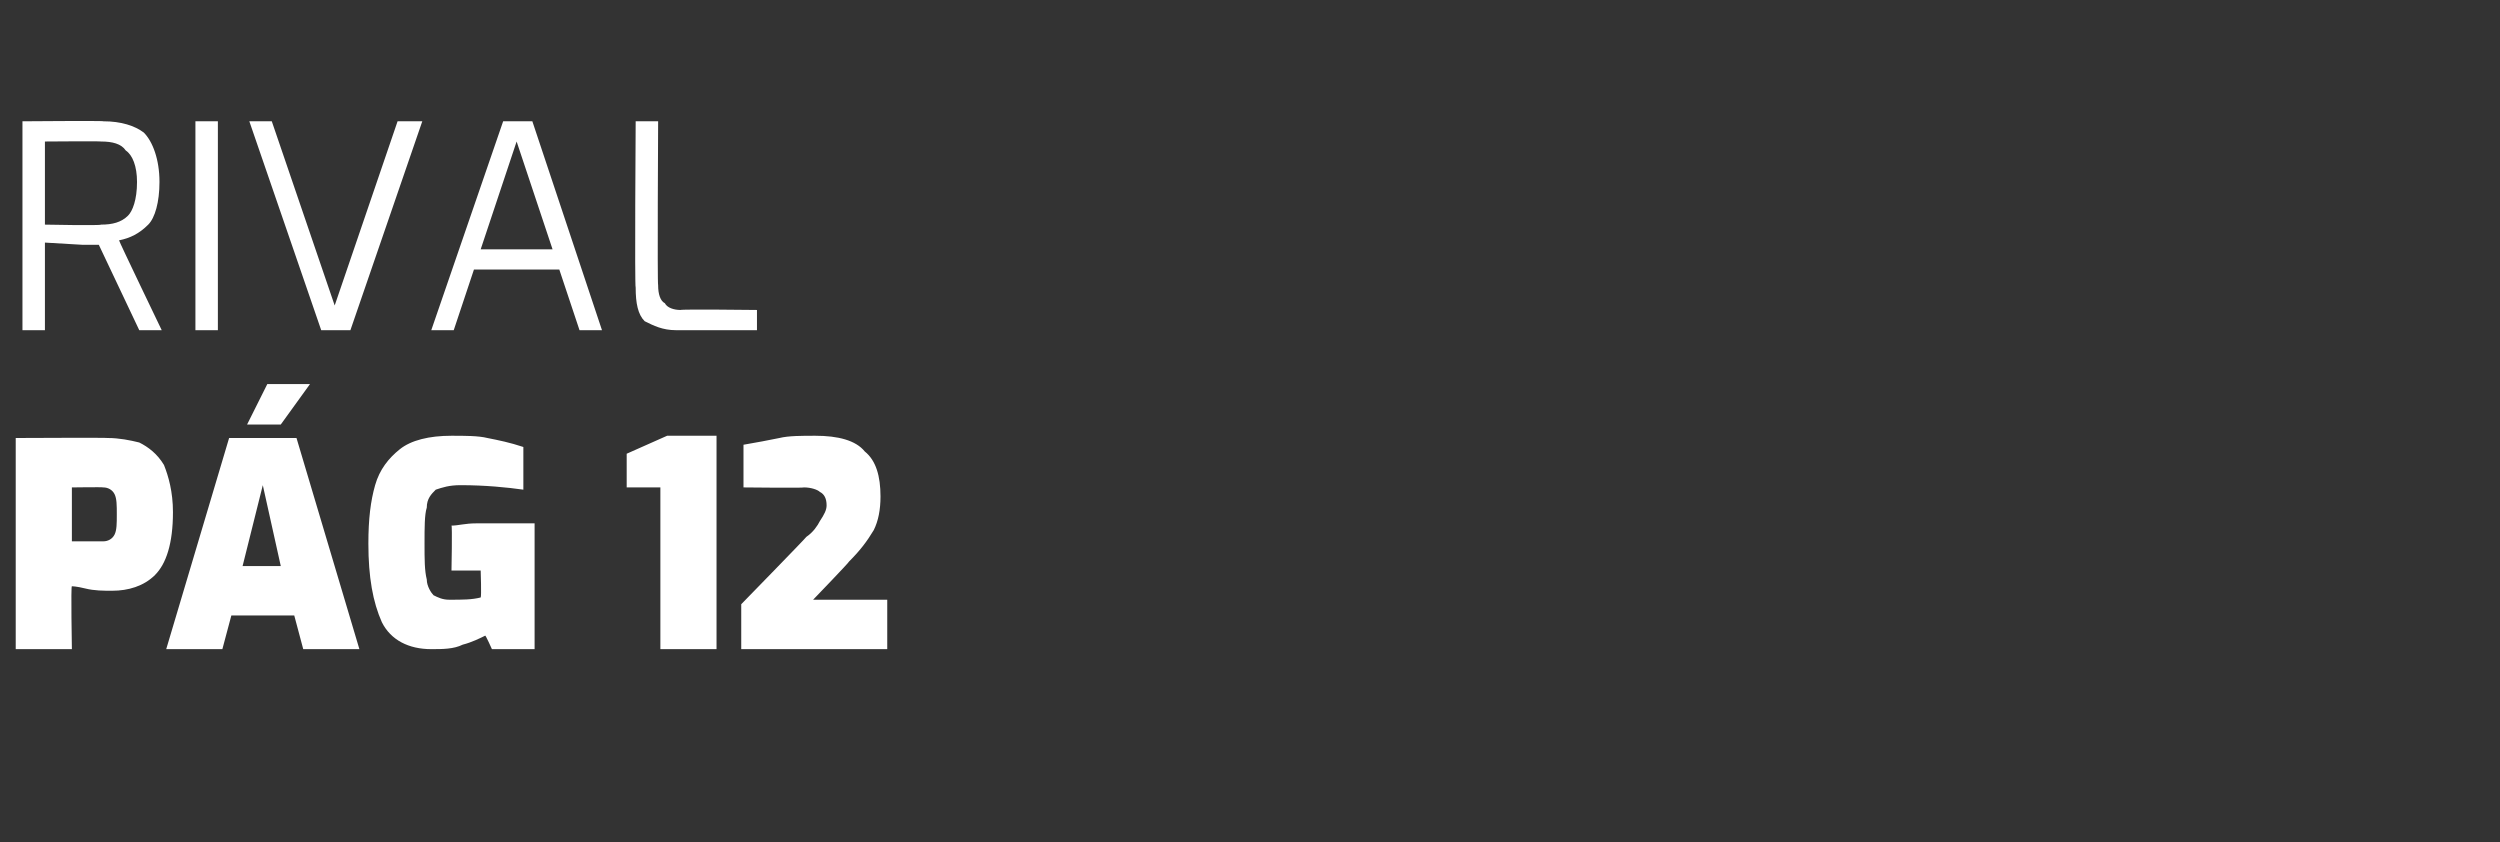
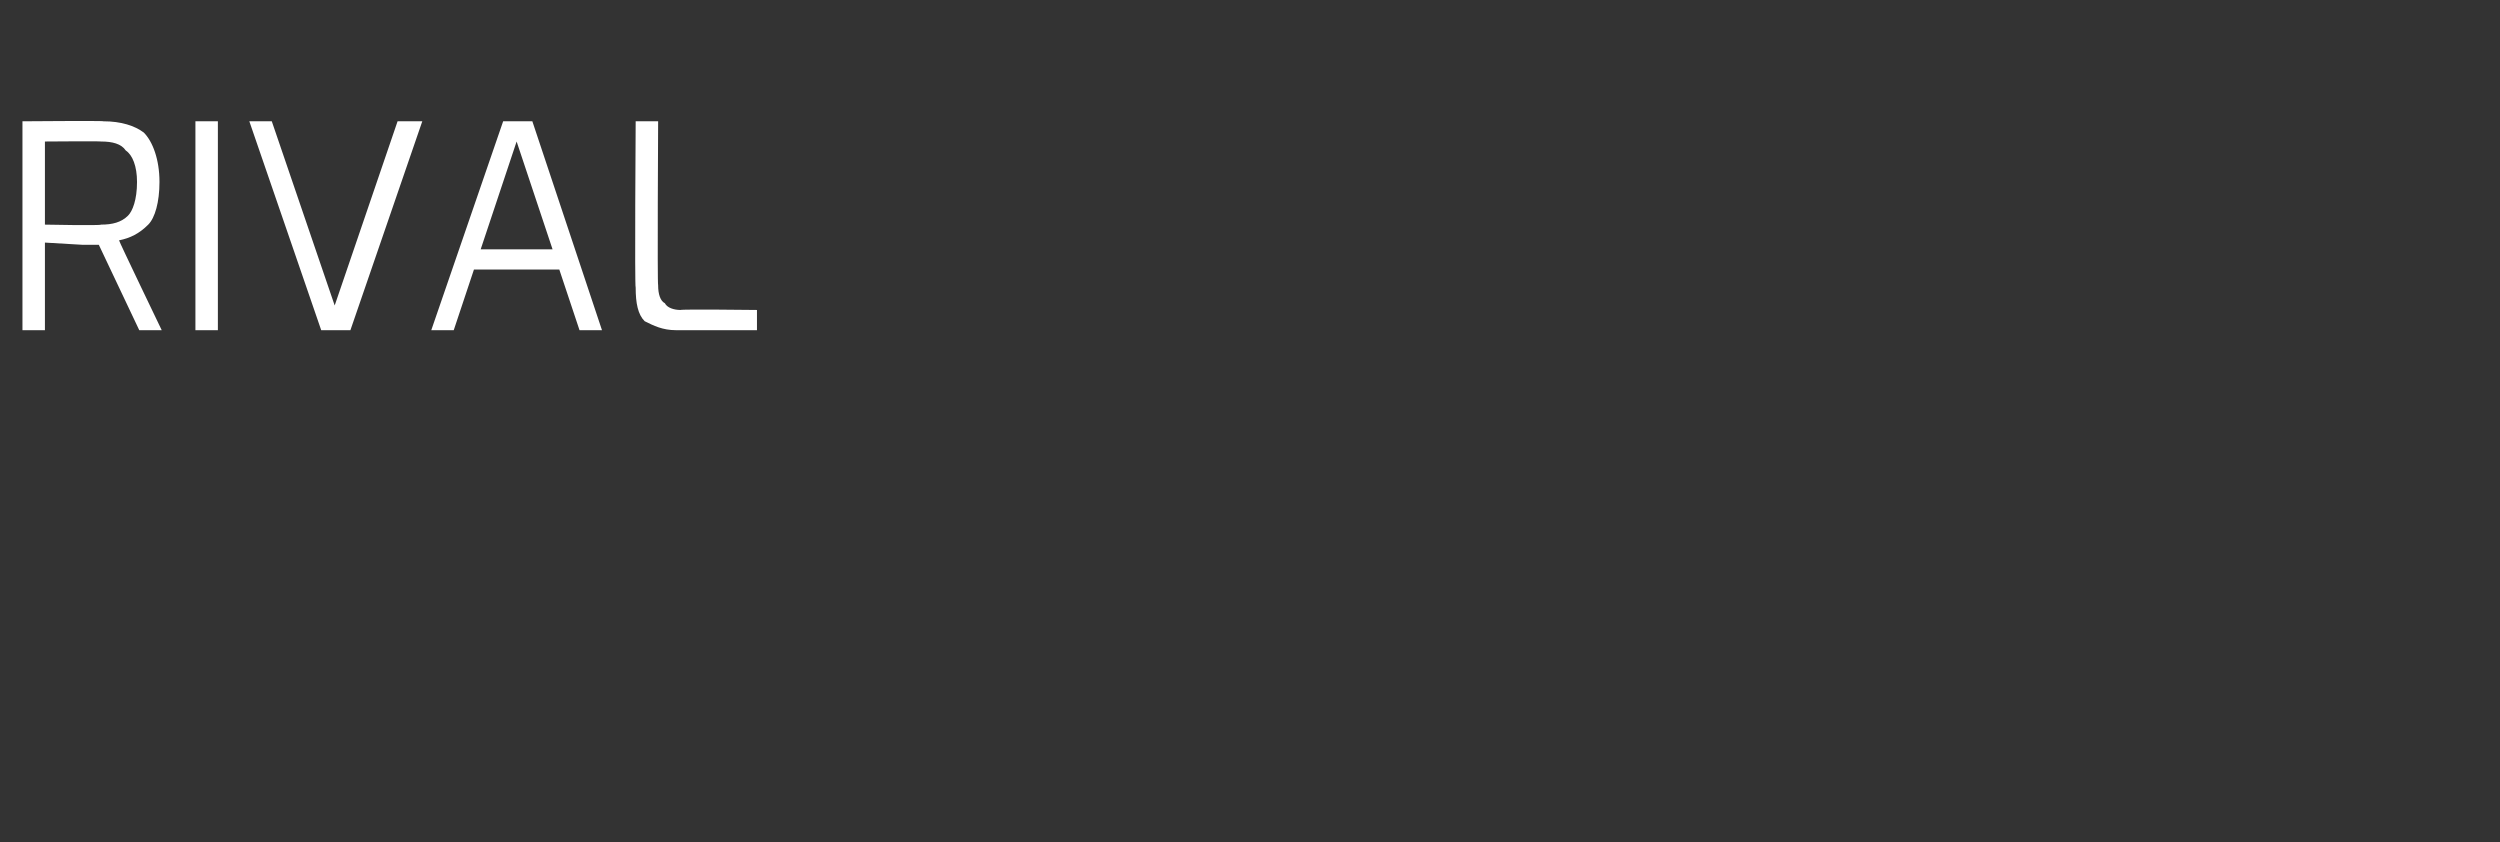
<svg xmlns="http://www.w3.org/2000/svg" version="1.1" width="111.3px" height="37.5px" viewBox="0 -2 111.3 37.5" style="top:-2px">
  <rect x="0" y="-2" width="111.3" height="37.5" fill="#333333" stroke="none" />
  <desc>RIVAL P G 12</desc>
  <defs />
  <g id="Polygon30710">
-     <path d="m.7 17.5s4.12-.02 4.1 0c.5 0 1 .1 1.4.2c.4.2.8.5 1.1 1c.2.5.4 1.2.4 2.1c0 1.4-.3 2.3-.8 2.8c-.5.5-1.2.7-1.9.7c-.4 0-.8 0-1.2-.1c-.4-.1-.6-.1-.6-.1c-.05-.05 0 2.8 0 2.8H.7v-9.4zm3.9 4.6c.2 0 .4-.1.5-.3c.1-.2.1-.5.1-.9c0-.4 0-.7-.1-.9c-.1-.2-.3-.3-.5-.3c-.03-.02-1.4 0-1.4 0v2.4h1.4zm5.6-4.6h3l2.8 9.4h-2.5l-.4-1.5h-2.8l-.4 1.5H7.4l2.8-9.4zm2.3 5.7l-.8-3.6l-.9 3.6h1.7zm-.6-8.1h1.9l-1.3 1.8H11l.9-1.8zm7.3 11.8c-1 0-1.8-.4-2.2-1.2c-.4-.9-.6-2-.6-3.5c0-1.1.1-1.9.3-2.6c.2-.7.6-1.2 1.1-1.6c.5-.4 1.3-.6 2.3-.6c.6 0 1.2 0 1.6.1c.5.1 1 .2 1.6.4v1.9c-.7-.1-1.7-.2-2.8-.2c-.5 0-.8.1-1.1.2c-.2.2-.4.4-.4.8c-.1.3-.1.9-.1 1.6c0 .7 0 1.2.1 1.6c0 .3.2.6.3.7c.2.1.4.2.7.2c.6 0 1 0 1.4-.1c.04-.03 0-1.2 0-1.2h-1.3s.04-2 0-2c.3 0 .6-.1 1.1-.1h2.6v5.6h-1.9s-.28-.63-.3-.6c-.2.1-.6.3-1 .4c-.4.2-.9.2-1.4.2zm10.2-7.2h-1.5v-1.5l1.8-.8h2.2v9.5h-2.5v-7.2zm3.6 5.2s2.88-2.95 2.9-3c.3-.2.5-.5.6-.7c.2-.3.3-.5.3-.7c0-.3-.1-.5-.3-.6c-.1-.1-.4-.2-.7-.2c.01.03-2.7 0-2.7 0v-1.9c.6-.1 1.1-.2 1.6-.3c.4-.1 1-.1 1.6-.1c1 0 1.8.2 2.2.7c.5.4.7 1.1.7 2c0 .6-.1 1.1-.3 1.5c-.3.5-.6.9-1.1 1.4c.02.02-1.6 1.7-1.6 1.7h3.3v2.2H33v-2z" stroke="none" fill="#ffffff" />
-   </g>
+     </g>
  <g id="Polygon30709">
    <path d="m1 3.4s3.65-.03 3.6 0c.8 0 1.4.2 1.8.5c.4.4.7 1.2.7 2.2c0 .9-.2 1.6-.5 1.9c-.4.4-.8.6-1.3.7c-.01.03 1.9 4 1.9 4h-1L4.4 8.9h-.7L2 8.8v3.9h-1V3.4zM4.5 8c.5 0 .9-.1 1.2-.4c.2-.2.4-.7.4-1.5c0-.7-.2-1.2-.5-1.4c-.2-.3-.6-.4-1.1-.4c-.01-.02-2.5 0-2.5 0v3.7s2.49.05 2.5 0zm4.2-4.6h1v9.3h-1V3.4zm2.4 0h1l2.8 8.2l2.8-8.2h1.1l-3.2 9.3h-1.3l-3.2-9.3zm11.3 0h1.3l3.1 9.3h-1l-.9-2.7h-3.8l-.9 2.7h-1l3.2-9.3zm2.2 5.7L23 4.3l-1.6 4.8h3.2zm5.5 3.6c-.6 0-1-.2-1.4-.4c-.3-.3-.4-.8-.4-1.5c-.05.01 0-7.4 0-7.4h1s-.04 7.27 0 7.3c0 .4.1.7.3.8c.1.2.4.3.7.3c.04-.04 3.4 0 3.4 0v.9h-3.6s.02-.02 0 0z" stroke="none" fill="#ffffff" />
  </g>
</svg>